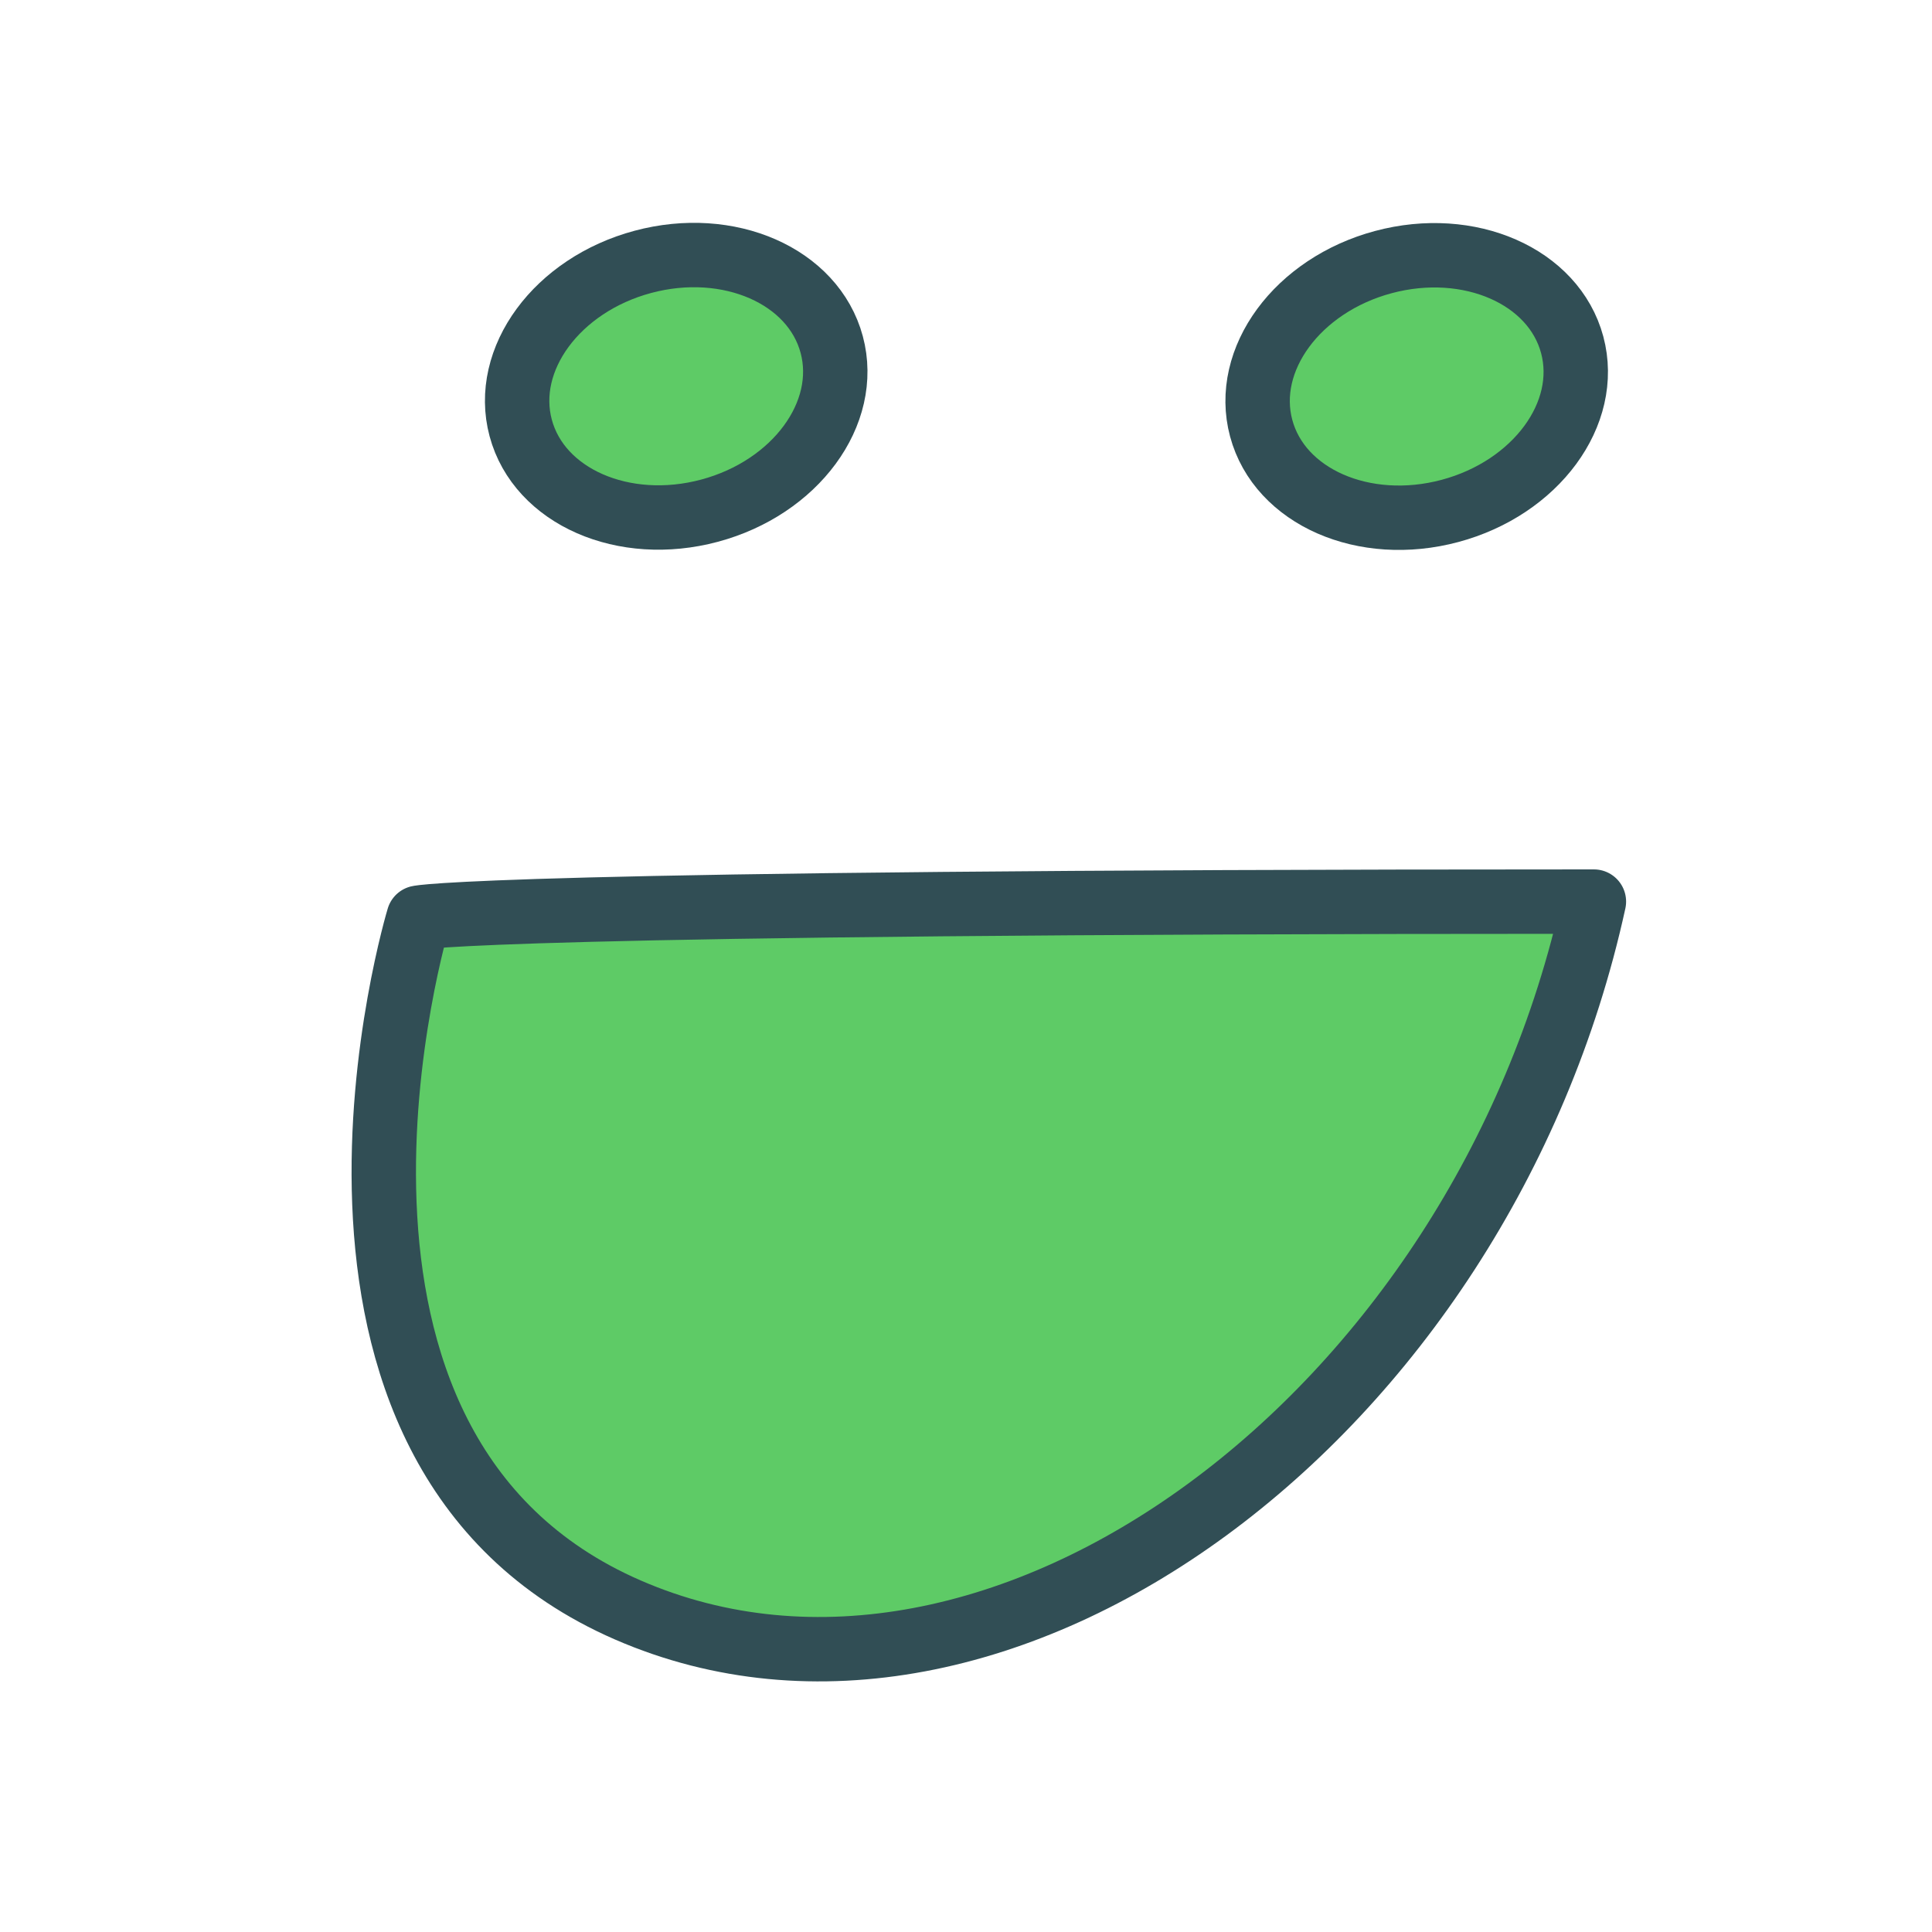
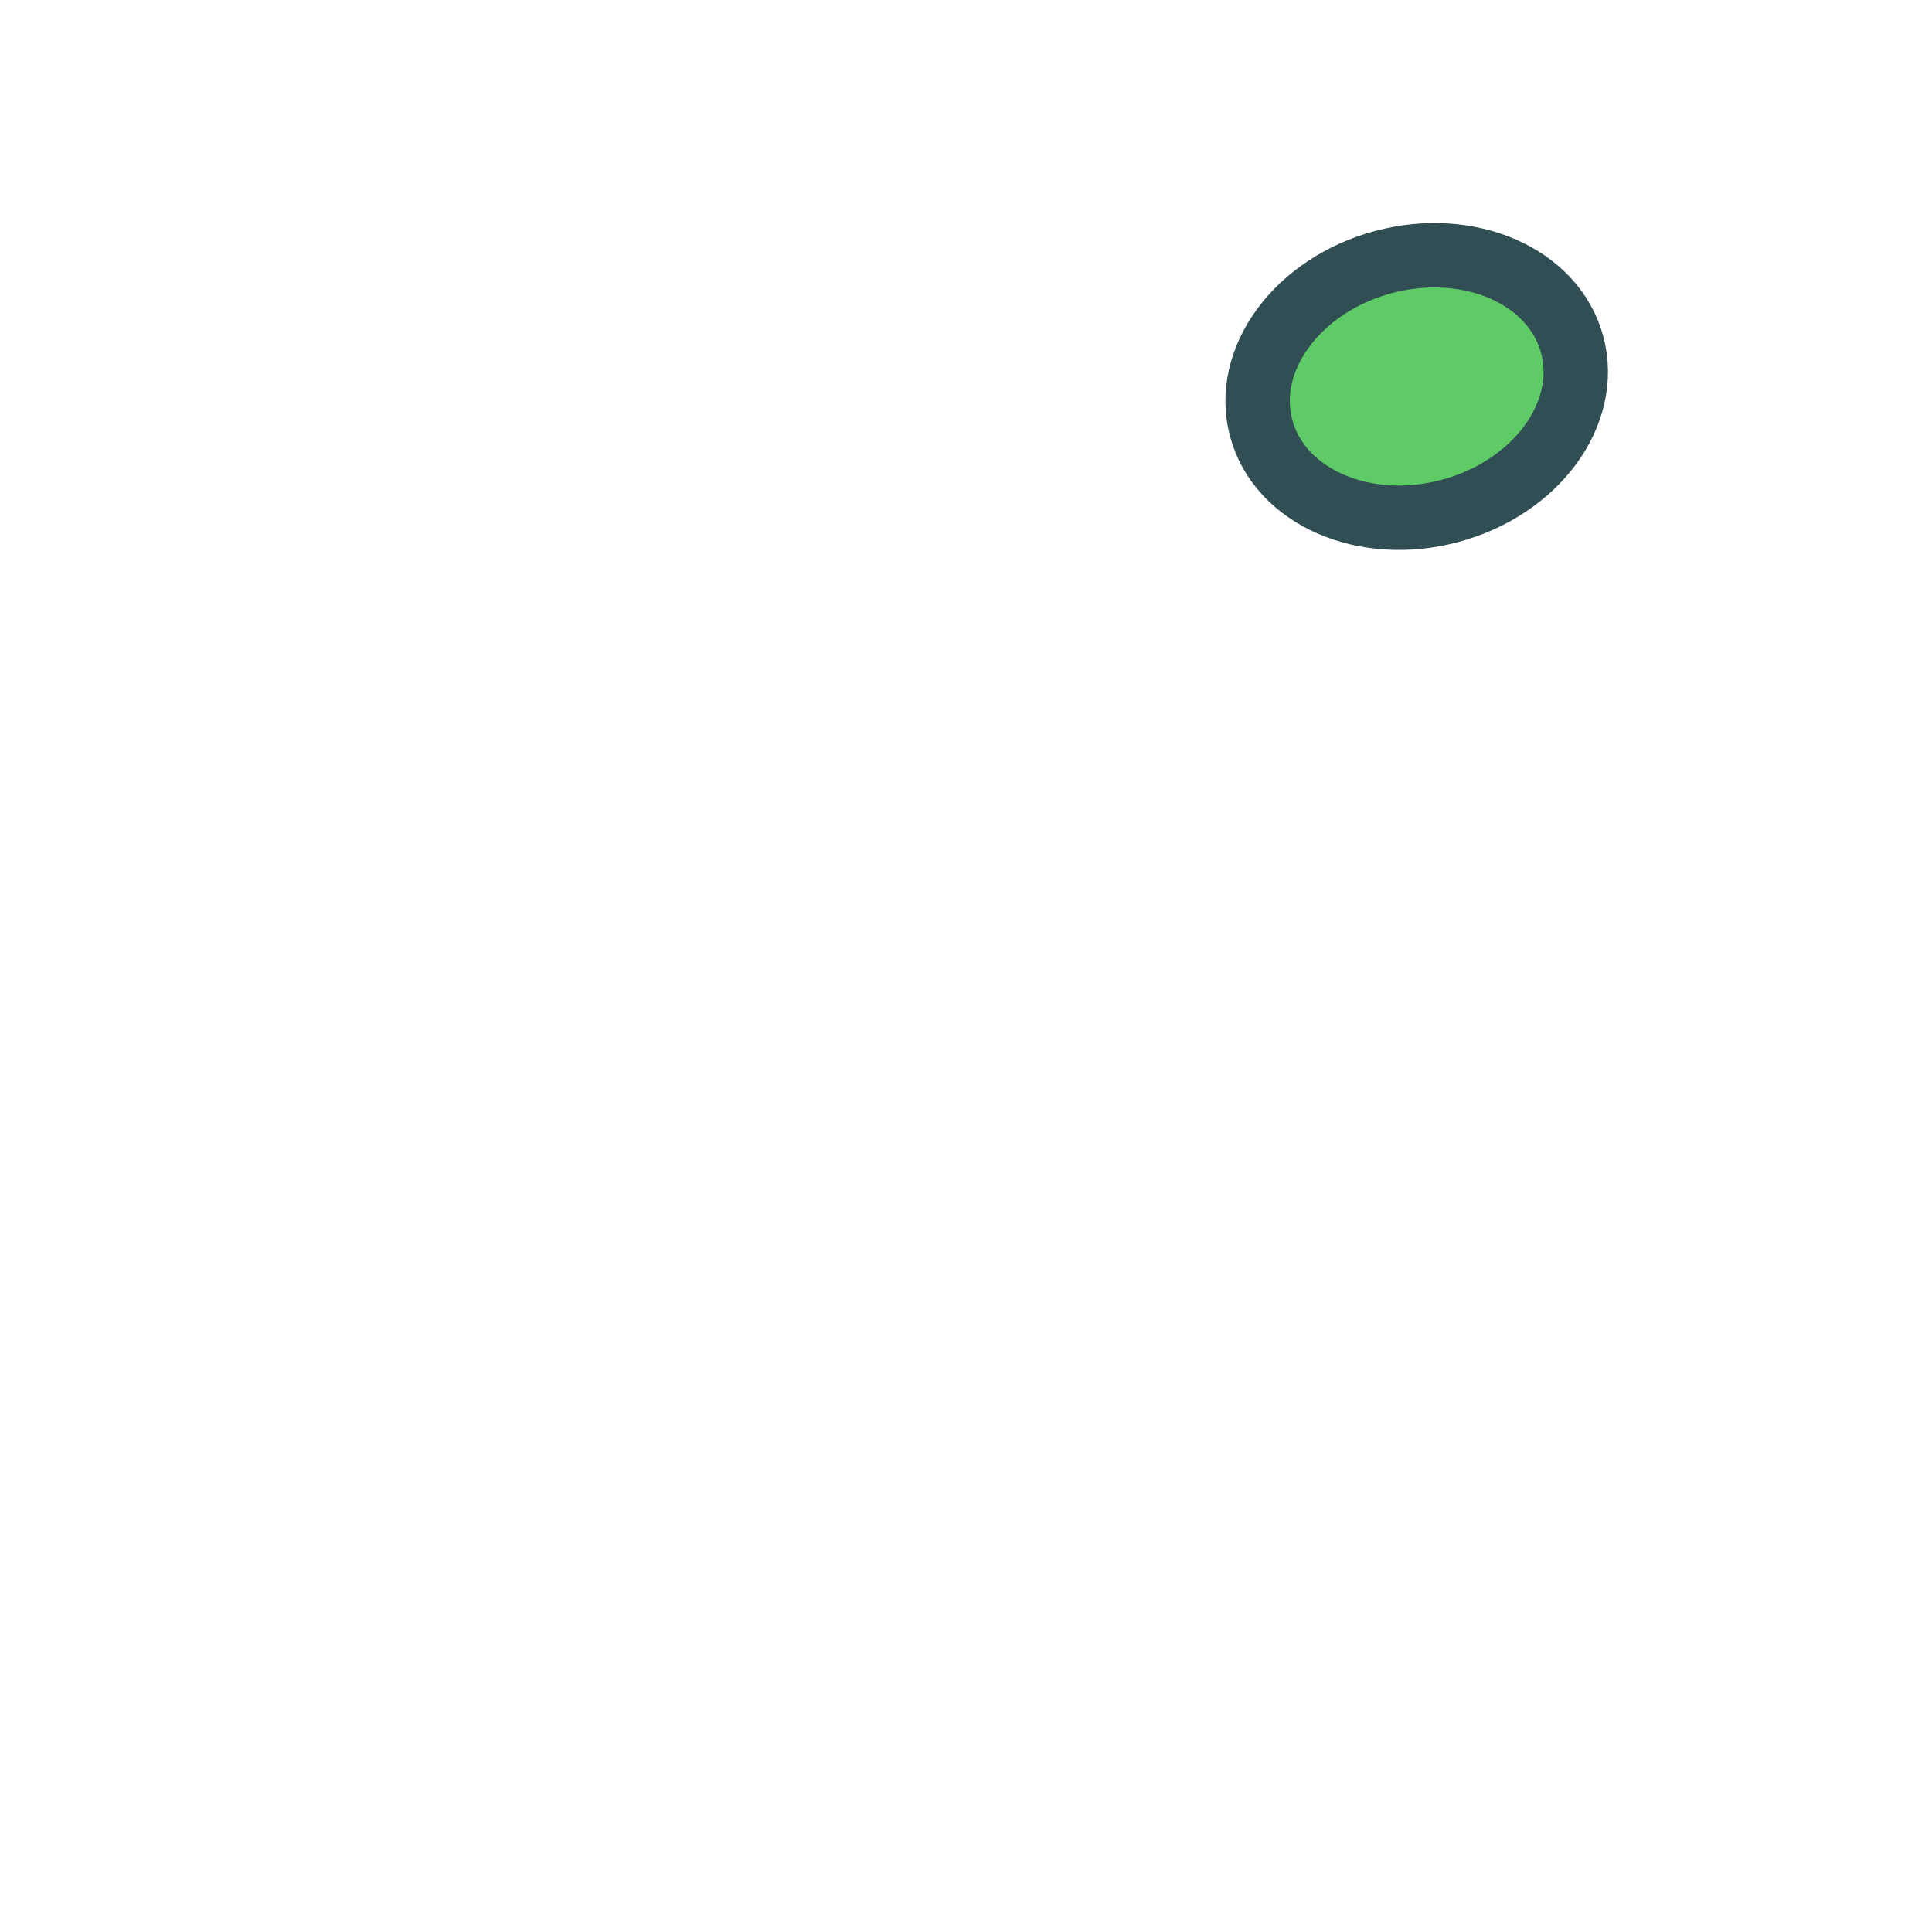
<svg xmlns="http://www.w3.org/2000/svg" data-name="Layer 1" id="Layer_1" viewBox="0 0 60 60">
  <defs>
    <style>.cls-1,.cls-2,.cls-5,.cls-8{fill:none;}.cls-2{clip-rule:evenodd;}.cls-3{clip-path:url(#clip-path);}.cls-4{fill:#5ecb66;}.cls-5,.cls-8{stroke:#314e55;stroke-linecap:round;stroke-linejoin:round;}.cls-5{stroke-width:2px;}.cls-6{clip-path:url(#clip-path-2);}.cls-7{clip-path:url(#clip-path-3);}.cls-8{stroke-width:2px;}</style>
    <clipPath id="clip-path">
      <ellipse class="cls-1" cx="44" cy="12" rx="5" ry="4" transform="translate(-1.61 11.8) rotate(-15)" />
    </clipPath>
    <clipPath id="clip-path-2">
-       <ellipse class="cls-1" cx="21" cy="12" rx="5" ry="4" transform="translate(-2.39 5.84) rotate(-15)" />
-     </clipPath>
+       </clipPath>
    <clipPath id="clip-path-3">
-       <path class="cls-2" d="M13,28.5S8,45,19.5,50s26.5-6,30-22C15,28,13,28.5,13,28.5Z" />
-     </clipPath>
+       </clipPath>
  </defs>
  <title />
  <g class="cls-3">
    <rect class="cls-4" height="18" transform="translate(-1.61 11.8) rotate(-15)" width="20" x="34" y="3" />
  </g>
  <ellipse class="cls-5" cx="44" cy="12" rx="5" ry="4" transform="translate(-1.61 11.8) rotate(-15)" />
  <g class="cls-6">
-     <rect class="cls-4" height="18" transform="translate(-2.39 5.84) rotate(-15)" width="20" x="11" y="3" />
-   </g>
-   <ellipse class="cls-5" cx="21" cy="12" rx="5" ry="4" transform="translate(-2.39 5.84) rotate(-15)" />
+     </g>
  <g class="cls-7">
    <rect class="cls-4" height="33.22" width="47.58" x="6.92" y="23" />
  </g>
-   <path class="cls-8" d="M13,28.5S8,45,19.5,50s26.5-6,30-22C15,28,13,28.5,13,28.5Z" />
</svg>